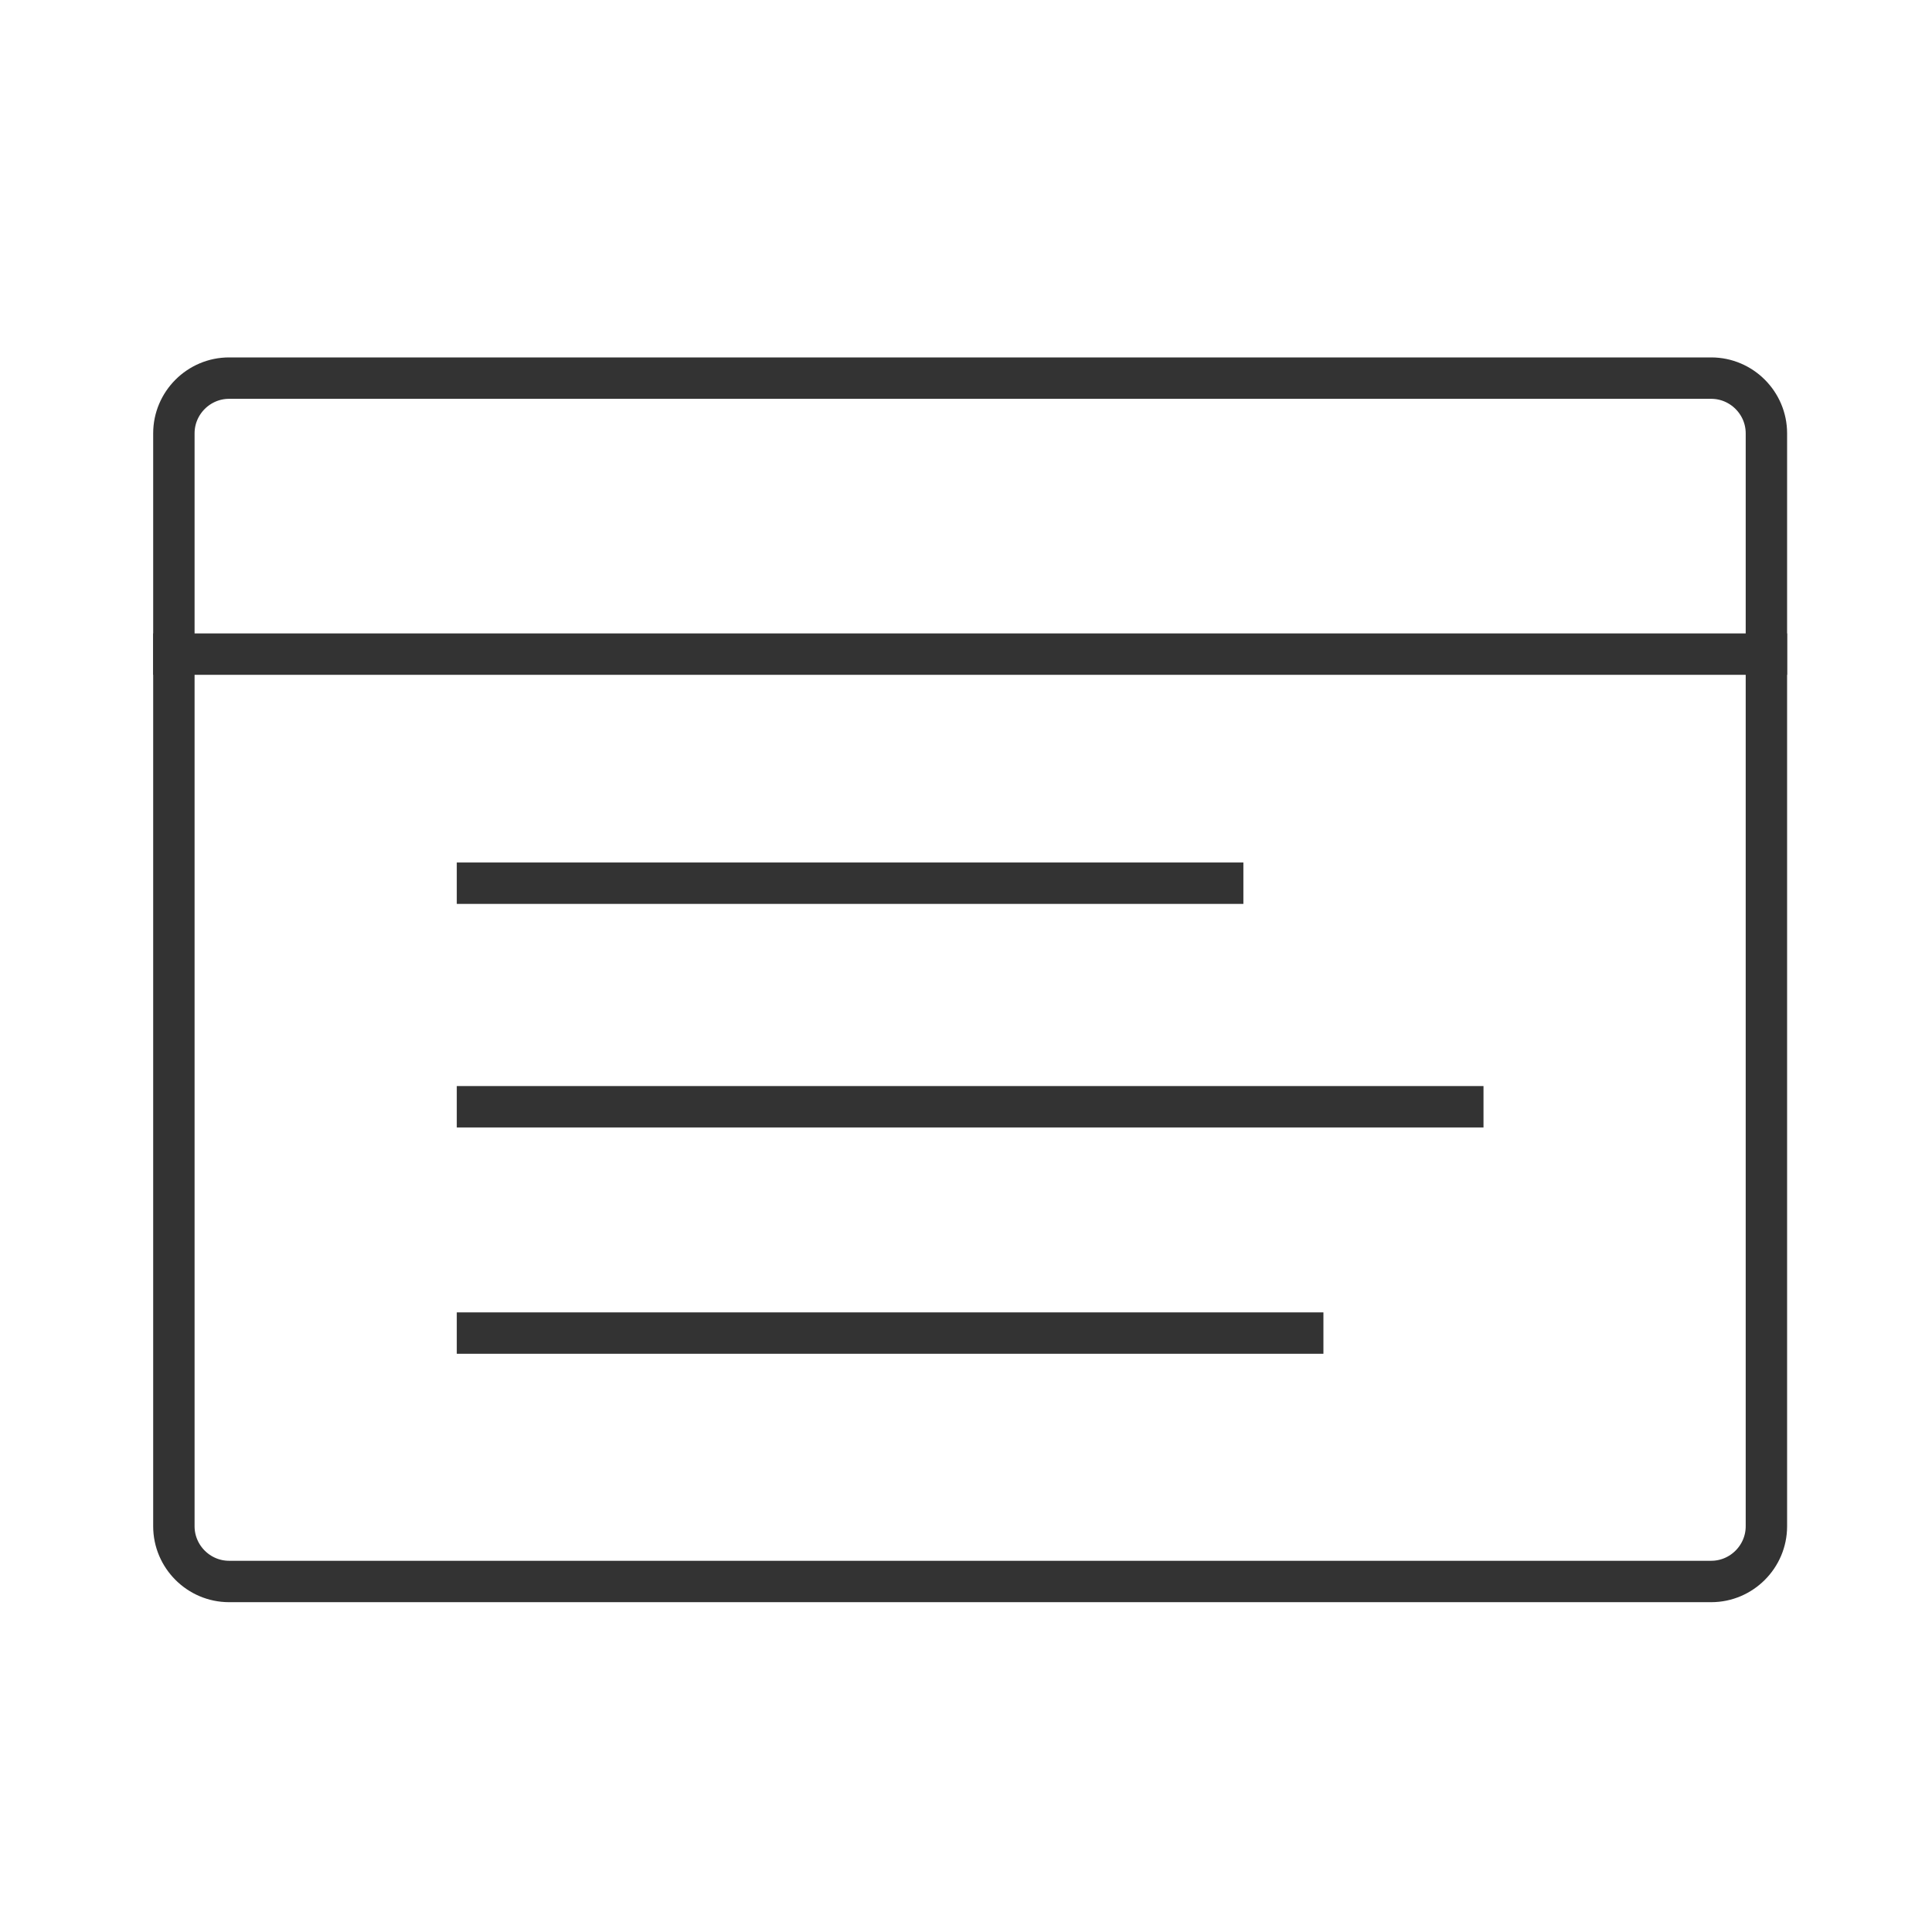
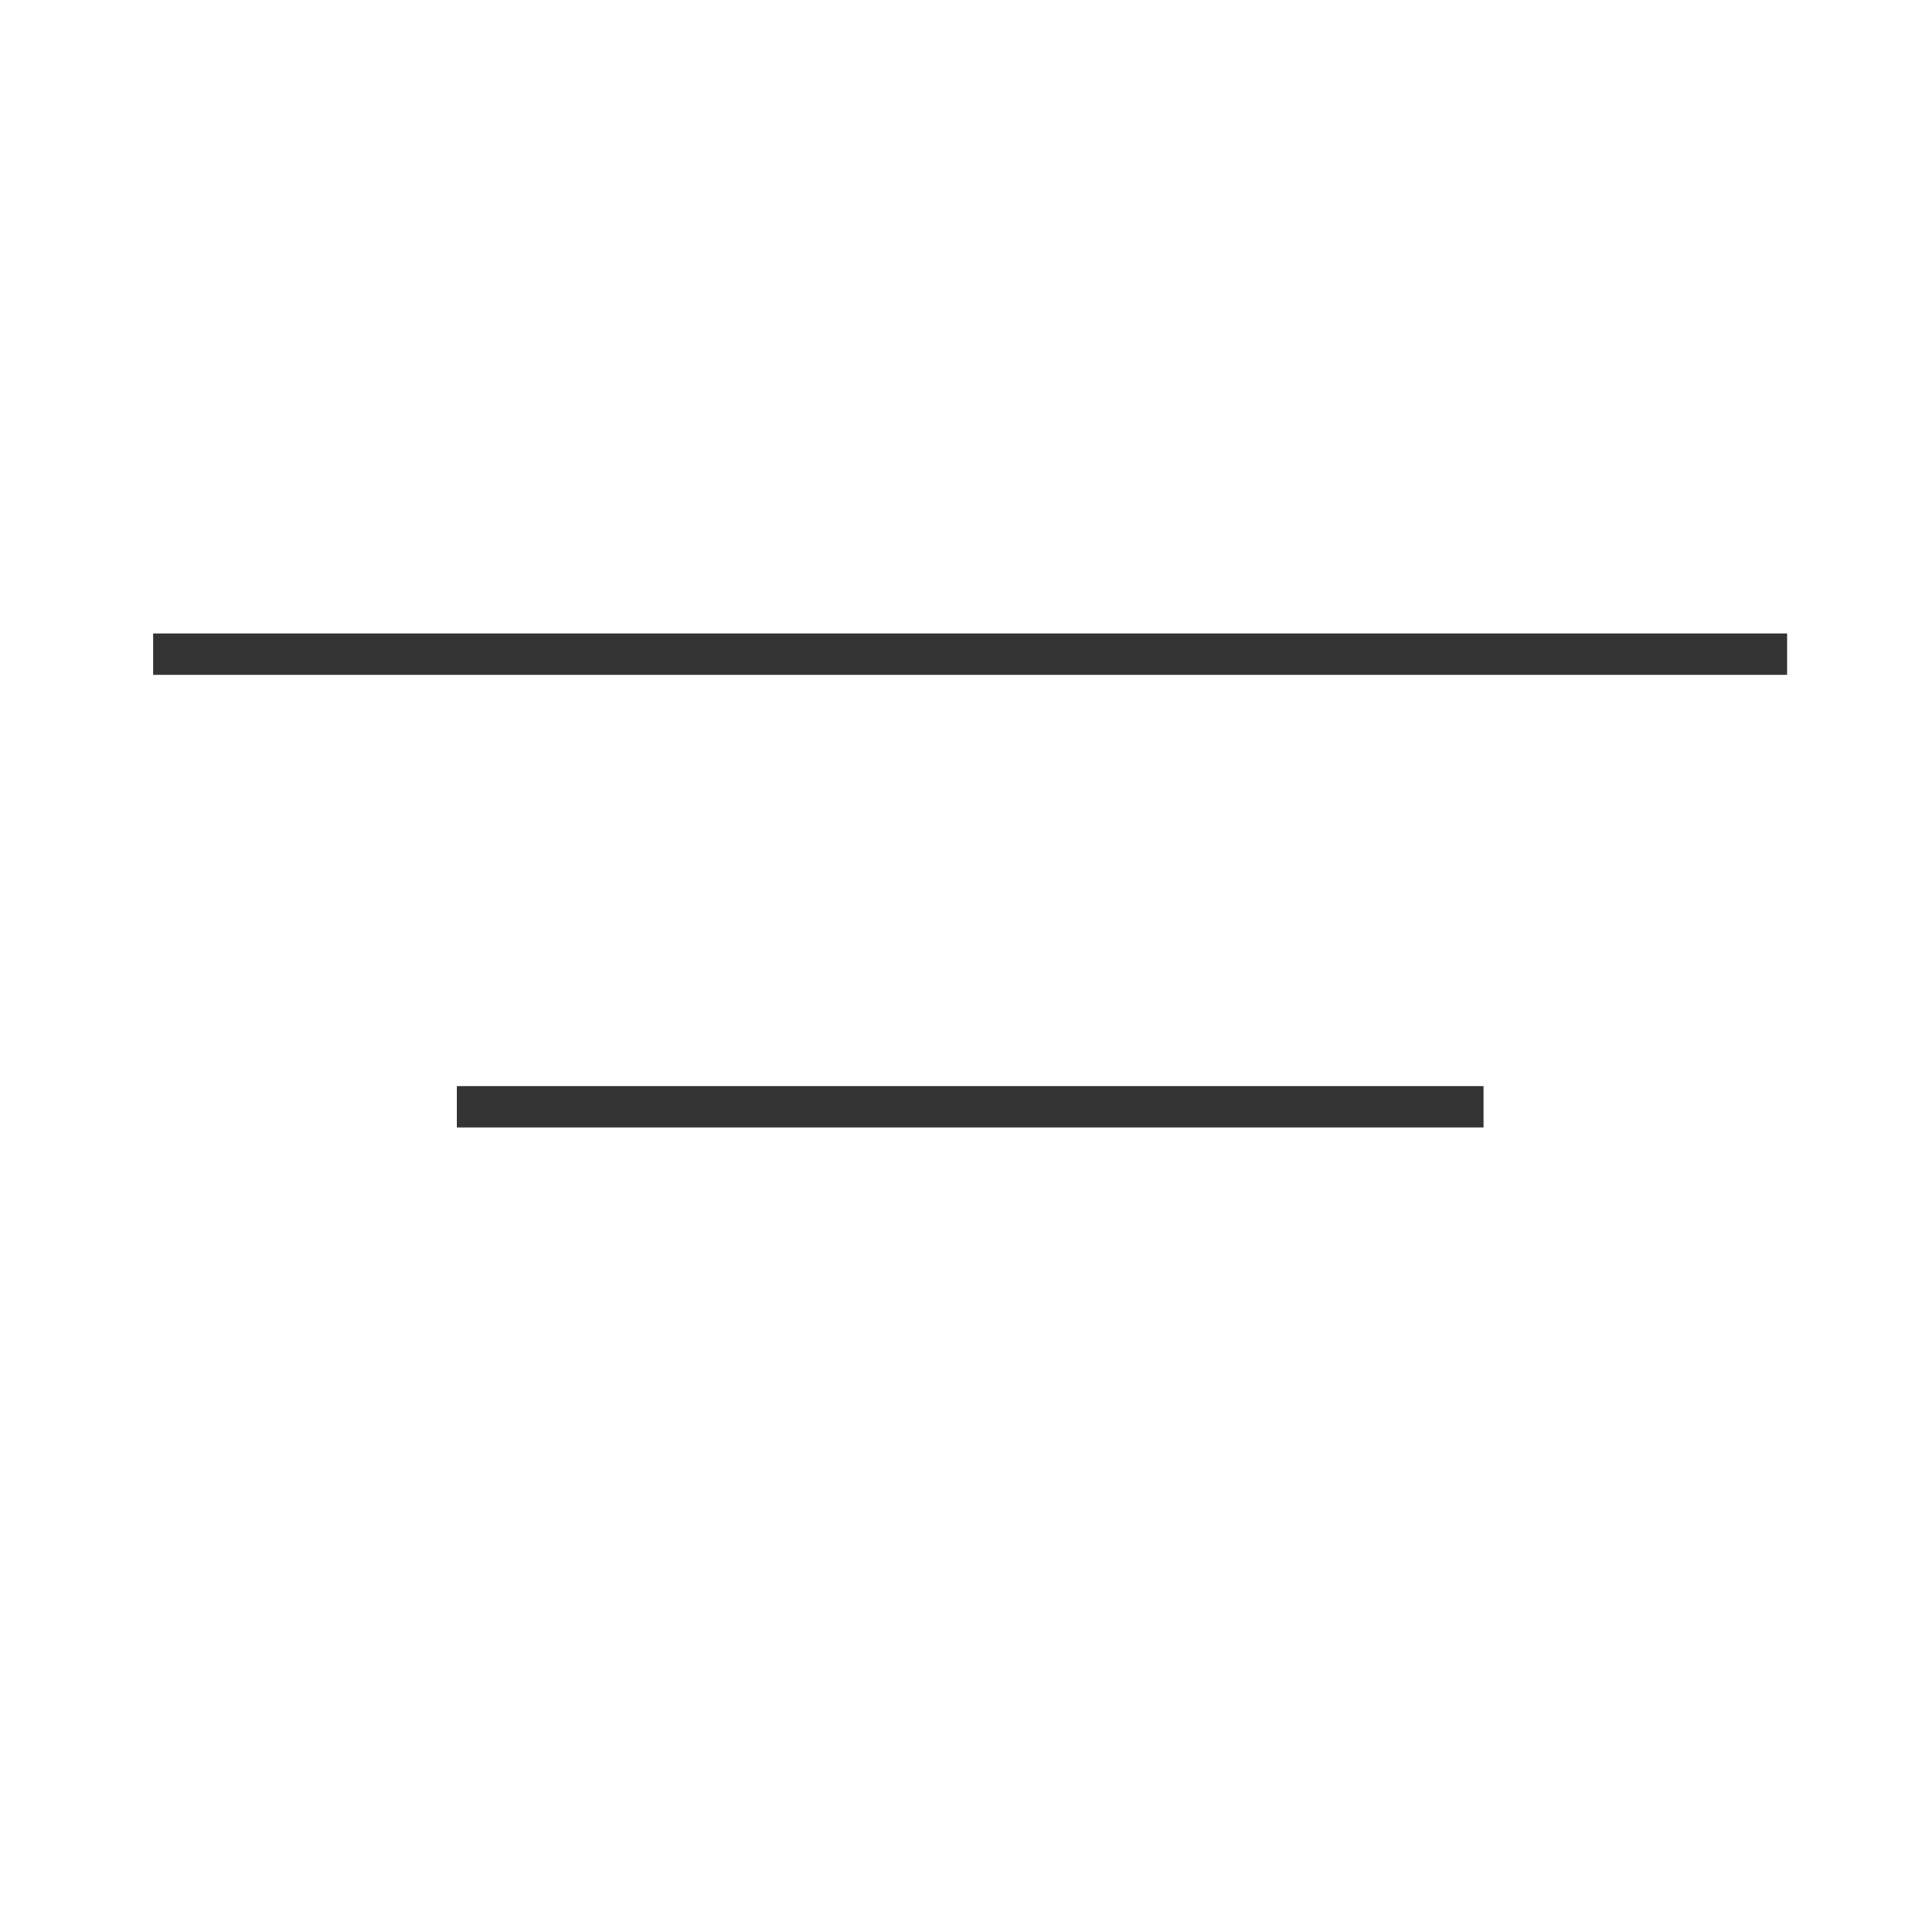
<svg xmlns="http://www.w3.org/2000/svg" xml:space="preserve" style="enable-background:new 0 0 70 70;" viewBox="0 0 70 70" y="0px" x="0px" id="Layer_1" version="1.1">
  <style type="text/css">
	.st0{fill:none;stroke:#333333;stroke-width:1.5;stroke-linecap:square;stroke-miterlimit:10;}
</style>
  <g>
-     <path d="M8.3,13.7H62c1.1,0,2,0.9,2,2v39.6c0,1.1-0.9,2-2,2H8.3c-1.1,0-2-0.9-2-2V15.7C6.3,14.6,7.2,13.7,8.3,13.7z" class="st0" />
    <path d="M6.3,23.7H64" class="st0" />
-     <path d="M17.3,32h27" class="st0" />
    <path d="M17.3,40.1H53" class="st0" />
-     <path d="M17.3,48.3h29.9" class="st0" />
  </g>
</svg>